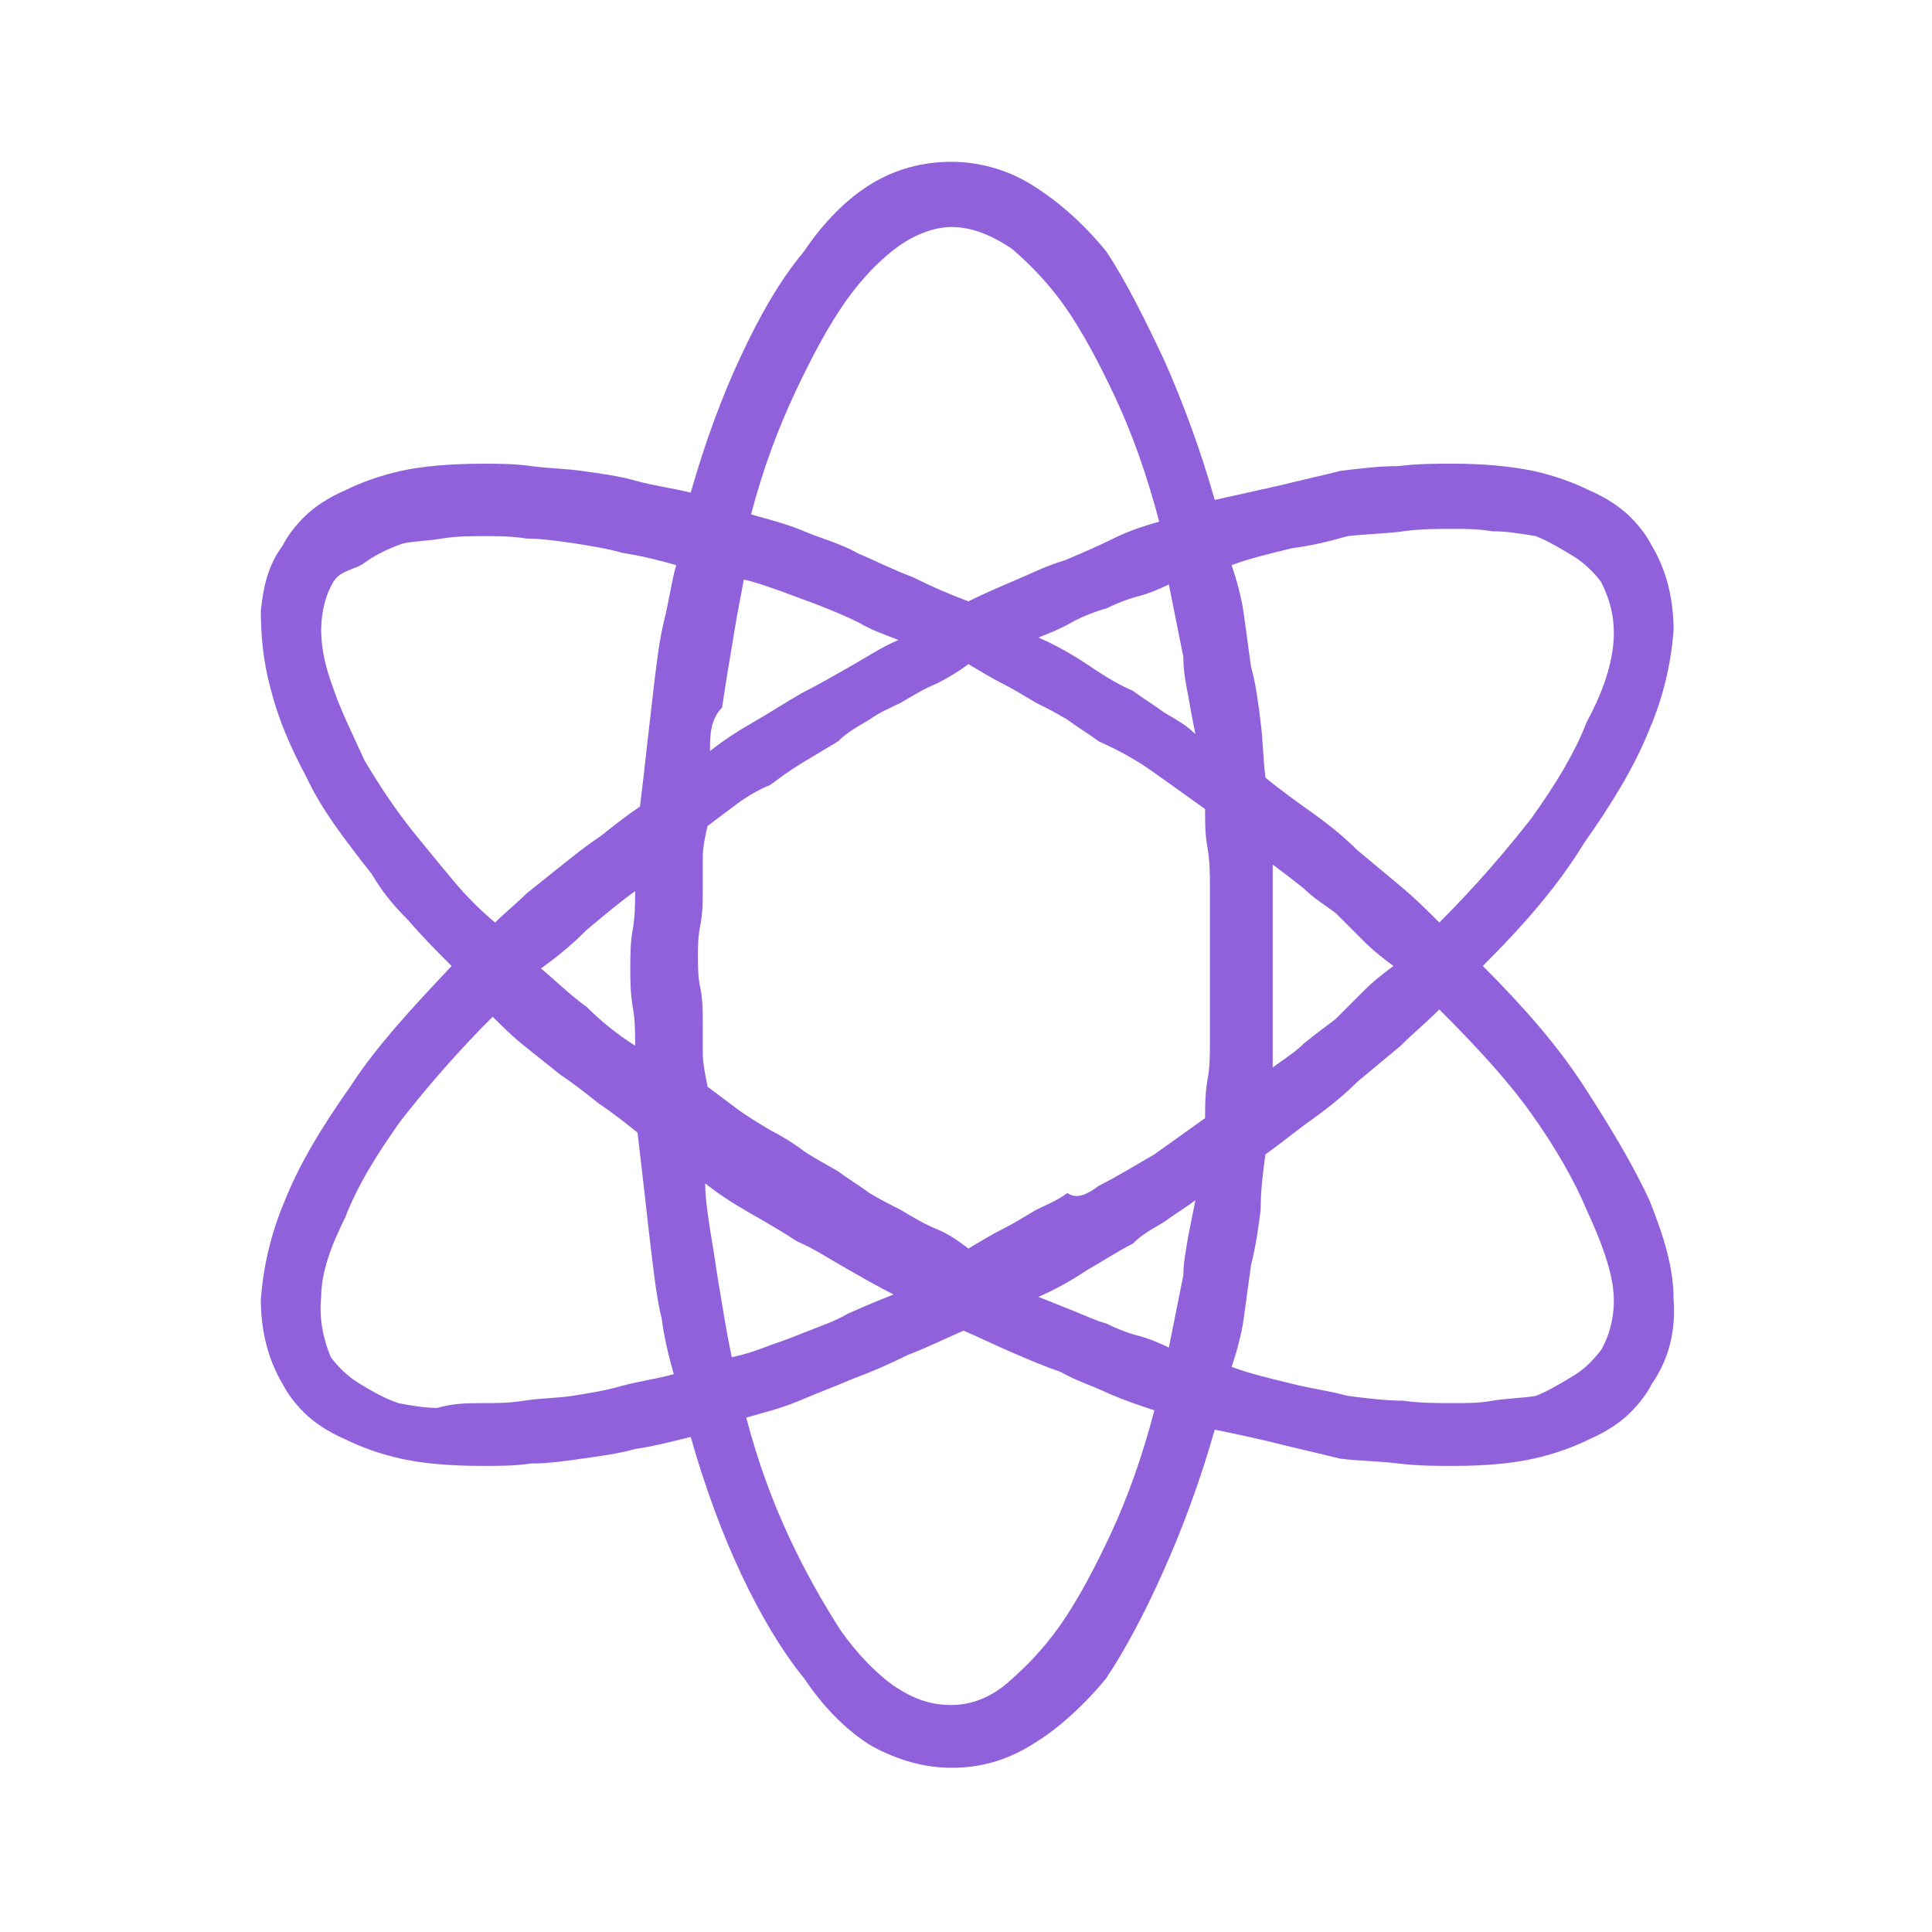
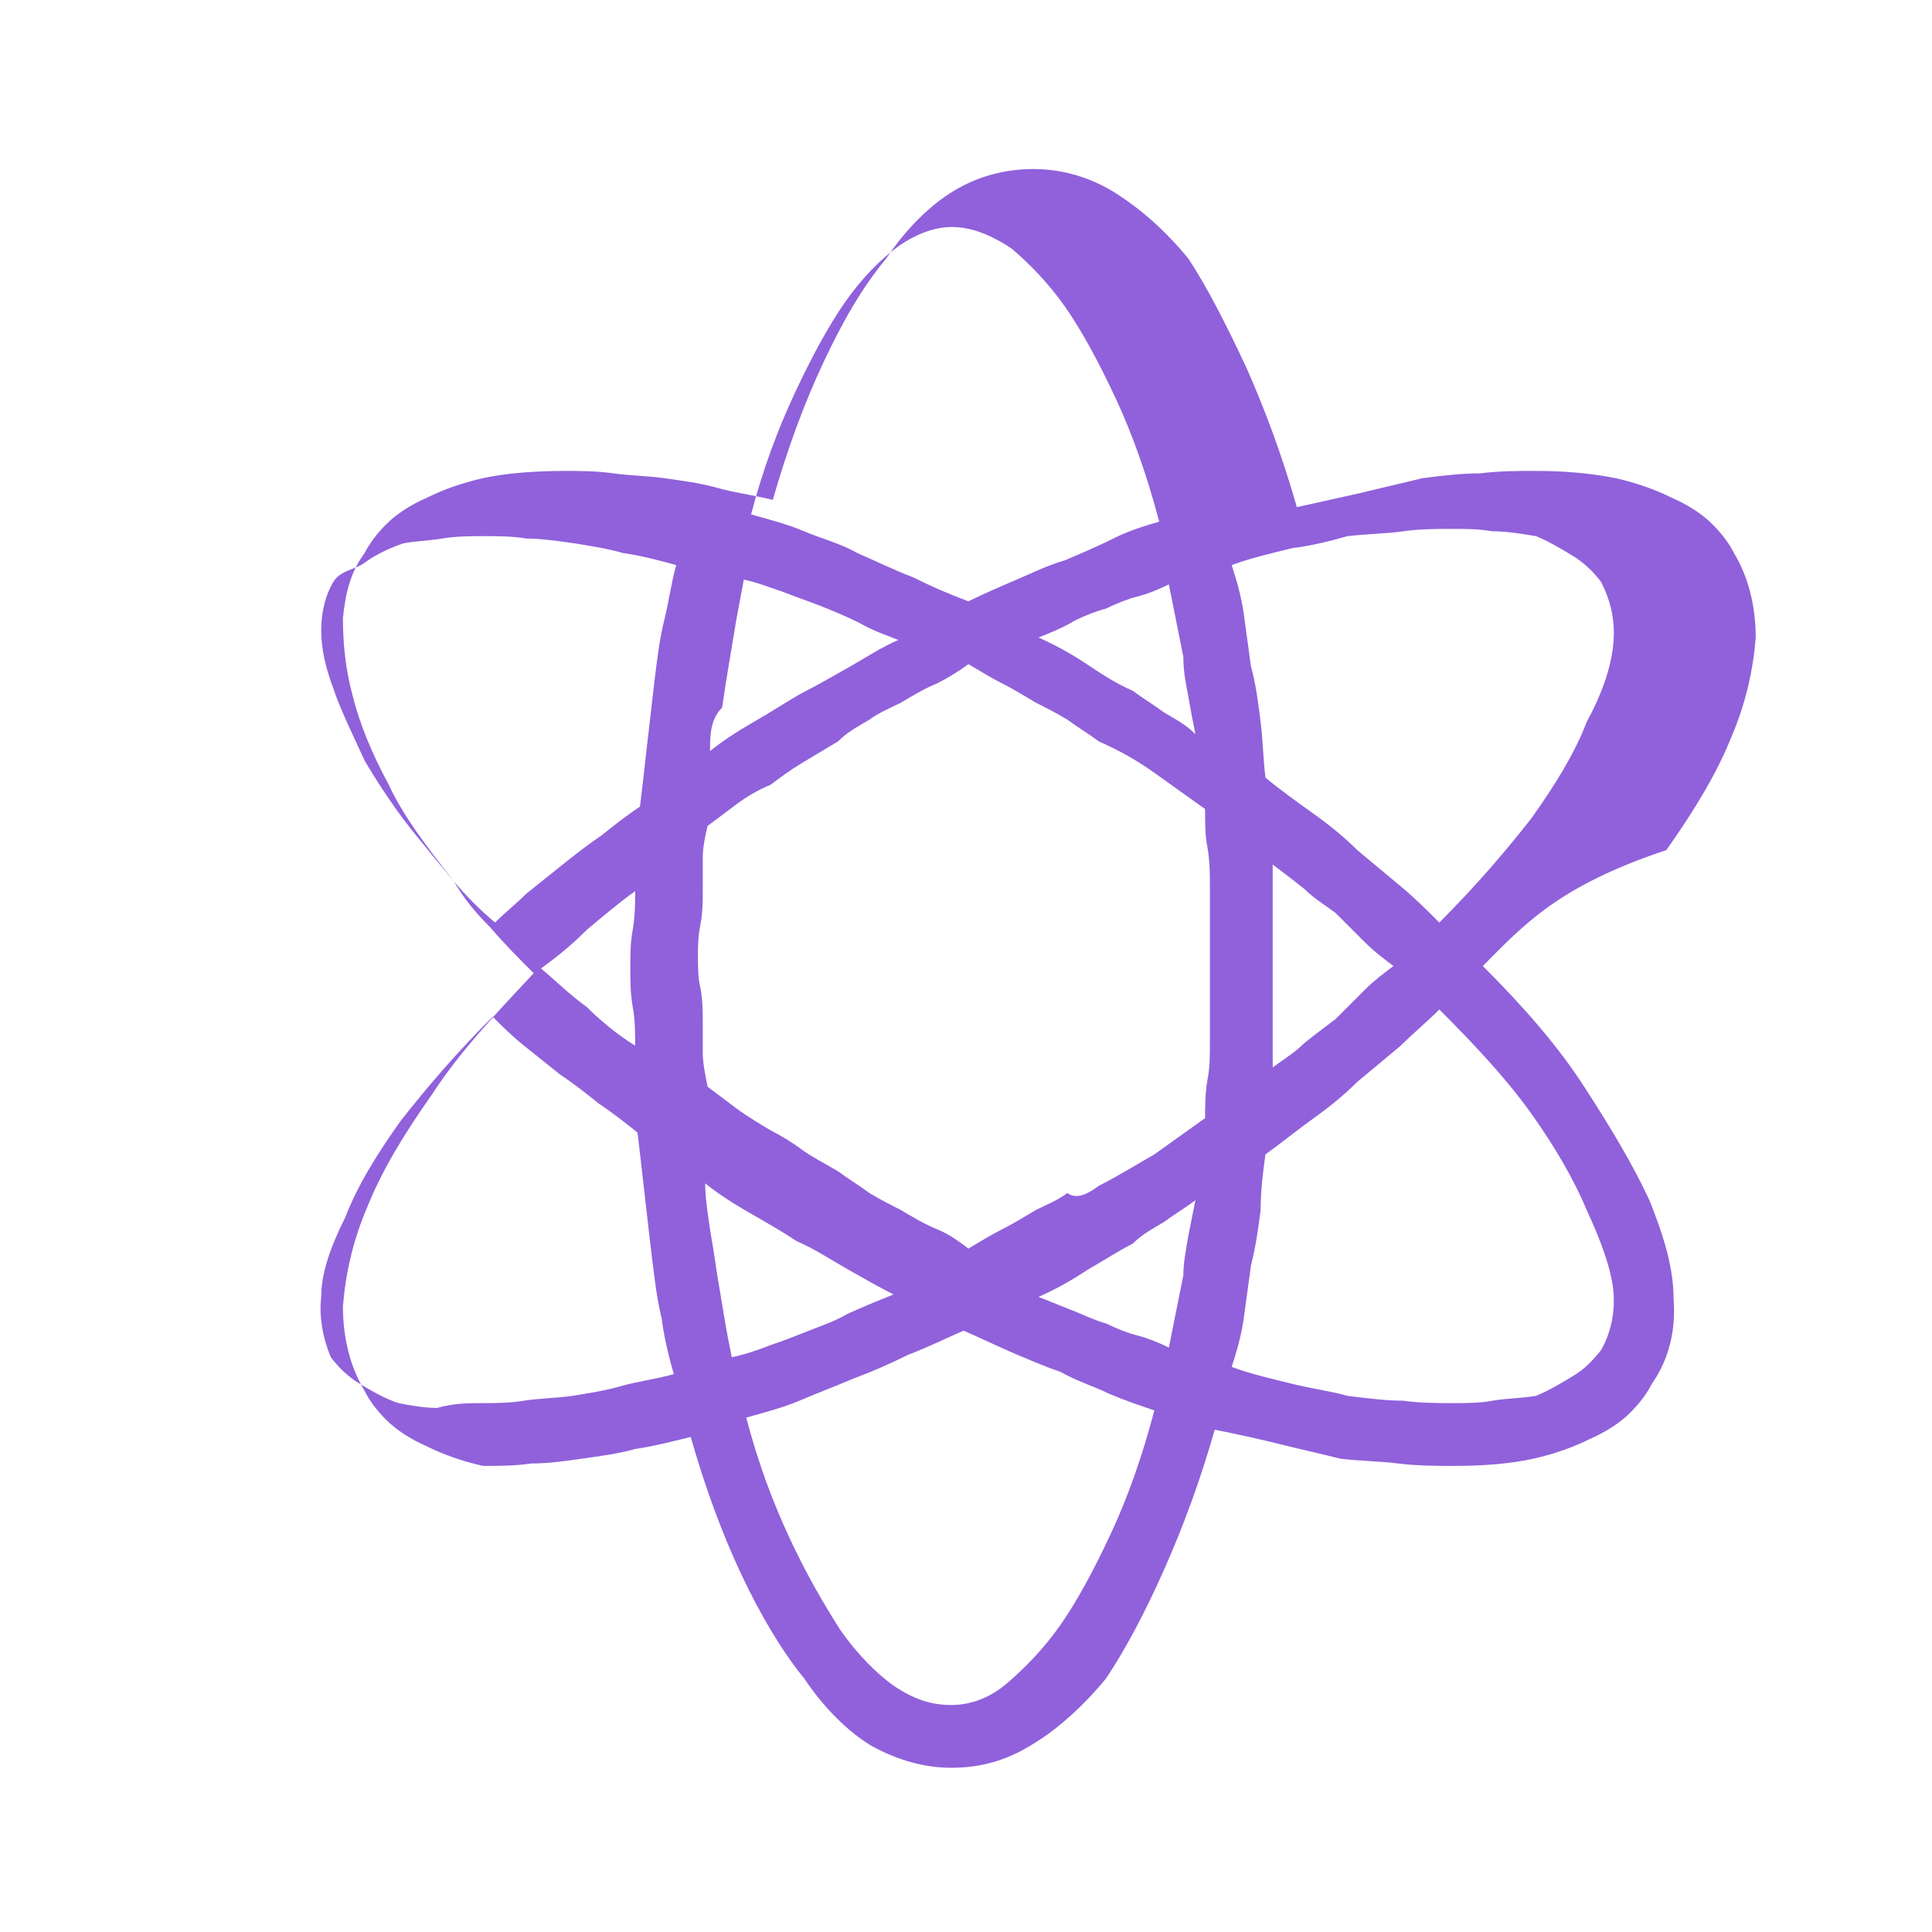
<svg xmlns="http://www.w3.org/2000/svg" version="1.1" id="Layer_1" x="0px" y="0px" viewBox="0 0 80 80" style="enable-background:new 0 0 80 80;" xml:space="preserve">
  <style type="text/css">
	.st0{fill:#9061DB;}
</style>
  <g>
-     <path class="st0" d="M61.4,40c1.7,1.7,3.1,3.3,4.2,5c1.1,1.7,2,3.2,2.7,4.7c0.6,1.5,1,2.8,1,4.1c0.1,1.3-0.2,2.5-0.9,3.5   c-0.2,0.4-0.5,0.8-0.9,1.2c-0.4,0.4-1,0.8-1.7,1.1c-0.6,0.3-1.4,0.6-2.3,0.8c-0.9,0.2-2,0.3-3.3,0.3c-0.7,0-1.5,0-2.3-0.1   c-0.8-0.1-1.6-0.1-2.4-0.2c-0.8-0.2-1.7-0.4-2.5-0.6c-0.8-0.2-1.7-0.4-2.7-0.6c-0.6,2.1-1.3,4-2.1,5.8c-0.8,1.8-1.6,3.3-2.4,4.5   c-0.9,1.1-2,2.1-3,2.7c-1.1,0.7-2.2,1-3.4,1c-1.1,0-2.2-0.3-3.3-0.9c-1-0.6-2-1.6-2.8-2.8c-0.9-1.1-1.8-2.6-2.6-4.3   s-1.5-3.6-2.1-5.7c-0.8,0.2-1.6,0.4-2.3,0.5c-0.7,0.2-1.5,0.3-2.2,0.4c-0.7,0.1-1.4,0.2-2.1,0.2c-0.7,0.1-1.3,0.1-2,0.1   c-1.4,0-2.5-0.1-3.4-0.3c-0.9-0.2-1.7-0.5-2.3-0.8c-0.7-0.3-1.3-0.7-1.7-1.1c-0.4-0.4-0.7-0.8-0.9-1.2c-0.6-1-0.9-2.2-0.9-3.5   c0.1-1.3,0.4-2.7,1-4.1c0.6-1.5,1.5-3,2.7-4.7c1.1-1.7,2.6-3.3,4.2-5c-0.6-0.6-1.2-1.2-1.8-1.9c-0.6-0.6-1.1-1.2-1.5-1.9   c-1.1-1.4-2.1-2.7-2.7-4c-0.7-1.3-1.2-2.5-1.5-3.7c-0.3-1.1-0.4-2.2-0.4-3.2c0.1-1,0.3-1.9,0.9-2.7c0.2-0.4,0.5-0.8,0.9-1.2   c0.4-0.4,1-0.8,1.7-1.1c0.6-0.3,1.4-0.6,2.3-0.8c0.9-0.2,2.1-0.3,3.4-0.3c0.6,0,1.3,0,2,0.1c0.7,0.1,1.4,0.1,2.1,0.2   c0.7,0.1,1.5,0.2,2.2,0.4c0.7,0.2,1.5,0.3,2.3,0.5c0.6-2.1,1.3-4,2.1-5.7s1.6-3.1,2.6-4.3c0.8-1.2,1.8-2.2,2.8-2.8   c1-0.6,2.1-0.9,3.3-0.9c1.1,0,2.3,0.3,3.4,1c1.1,0.7,2.1,1.6,3,2.7c0.8,1.2,1.6,2.8,2.4,4.5c0.8,1.8,1.5,3.7,2.1,5.8   c0.9-0.2,1.8-0.4,2.7-0.6c0.8-0.2,1.7-0.4,2.5-0.6c0.8-0.1,1.6-0.2,2.4-0.2c0.8-0.1,1.5-0.1,2.3-0.1c1.2,0,2.3,0.1,3.3,0.3   c0.9,0.2,1.7,0.5,2.3,0.8c0.7,0.3,1.3,0.7,1.7,1.1c0.4,0.4,0.7,0.8,0.9,1.2c0.6,1,0.9,2.2,0.9,3.5c-0.1,1.3-0.4,2.7-1,4.1   c-0.6,1.5-1.5,3-2.7,4.7C64.5,36.7,63.1,38.3,61.4,40z M13.8,24.1c-0.3,0.5-0.5,1.2-0.5,2s0.2,1.6,0.5,2.4c0.3,0.9,0.8,1.9,1.3,3   c0.6,1,1.3,2.1,2.3,3.3c0.4,0.5,0.9,1.1,1.4,1.7c0.5,0.6,1.1,1.2,1.7,1.7c0.4-0.4,0.9-0.8,1.3-1.2c0.5-0.4,1-0.8,1.5-1.2   c0.5-0.4,1-0.8,1.6-1.2c0.5-0.4,1-0.8,1.6-1.2c0.1-0.8,0.2-1.7,0.3-2.6c0.1-0.9,0.2-1.7,0.3-2.6c0.1-0.8,0.2-1.7,0.4-2.5   c0.2-0.8,0.3-1.6,0.5-2.3c-0.7-0.2-1.5-0.4-2.2-0.5c-0.7-0.2-1.4-0.3-2-0.4c-0.7-0.1-1.4-0.2-2-0.2c-0.6-0.1-1.2-0.1-1.7-0.1   c-0.6,0-1.2,0-1.8,0.1c-0.6,0.1-1.1,0.1-1.6,0.2c-0.6,0.2-1.2,0.5-1.6,0.8S14.1,23.6,13.8,24.1z M20,58.1c0.5,0,1.1,0,1.7-0.1   c0.6-0.1,1.3-0.1,2-0.2c0.6-0.1,1.3-0.2,2-0.4c0.7-0.2,1.5-0.3,2.2-0.5c-0.2-0.7-0.4-1.5-0.5-2.3c-0.2-0.8-0.3-1.7-0.4-2.5   c-0.1-0.8-0.2-1.7-0.3-2.6c-0.1-0.9-0.2-1.7-0.3-2.6c-0.5-0.4-1-0.8-1.6-1.2c-0.5-0.4-1-0.8-1.6-1.2c-0.5-0.4-1-0.8-1.5-1.2   c-0.5-0.4-0.9-0.8-1.3-1.2c-1.5,1.5-2.7,2.9-3.8,4.3c-1,1.4-1.8,2.7-2.3,4c-0.6,1.2-1,2.3-1,3.3c-0.1,0.9,0.1,1.8,0.4,2.5   c0.3,0.4,0.7,0.8,1.2,1.1s1,0.6,1.6,0.8c0.5,0.1,1.1,0.2,1.6,0.2C18.8,58.1,19.4,58.1,20,58.1z M26.3,43.3c0-0.5,0-1.1-0.1-1.6   c-0.1-0.6-0.1-1.1-0.1-1.6c0-0.5,0-1.1,0.1-1.6c0.1-0.6,0.1-1.1,0.1-1.6c-0.7,0.5-1.4,1.1-2,1.6c-0.6,0.6-1.2,1.1-1.9,1.6   c0.6,0.5,1.2,1.1,1.9,1.6C24.8,42.2,25.5,42.8,26.3,43.3z M45.5,49.1c0.8-0.4,1.6-0.9,2.3-1.3c0.7-0.5,1.4-1,2.1-1.5   c0-0.5,0-1,0.1-1.6c0.1-0.5,0.1-1,0.1-1.6c0-0.5,0-1,0-1.6c0-0.5,0-1,0-1.6c0-0.5,0-1,0-1.6c0-0.5,0-1,0-1.6c0-0.5,0-1-0.1-1.6   c-0.1-0.5-0.1-1-0.1-1.6c-0.7-0.5-1.4-1-2.1-1.5c-0.7-0.5-1.4-0.9-2.3-1.3c-0.4-0.3-0.9-0.6-1.3-0.9c-0.5-0.3-0.9-0.5-1.3-0.7   c-0.5-0.3-1-0.6-1.4-0.8c-0.4-0.2-0.9-0.5-1.4-0.8c-0.4,0.3-0.9,0.6-1.3,0.8c-0.5,0.2-1,0.5-1.5,0.8c-0.4,0.2-0.9,0.4-1.3,0.7   c-0.5,0.3-0.9,0.5-1.3,0.9c-0.5,0.3-1,0.6-1.5,0.9s-0.9,0.6-1.3,0.9c-0.5,0.2-1,0.5-1.4,0.8c-0.4,0.3-0.8,0.6-1.2,0.9   c-0.1,0.4-0.2,0.9-0.2,1.3s0,0.9,0,1.3c0,0.5,0,1-0.1,1.5c-0.1,0.5-0.1,0.9-0.1,1.3c0,0.4,0,0.9,0.1,1.3c0.1,0.5,0.1,1,0.1,1.5   c0,0.4,0,0.8,0,1.2c0,0.4,0.1,0.9,0.2,1.4c0.4,0.3,0.8,0.6,1.2,0.9c0.4,0.3,0.9,0.6,1.4,0.9c0.4,0.2,0.9,0.5,1.3,0.8s1,0.6,1.5,0.9   c0.4,0.3,0.9,0.6,1.3,0.9c0.5,0.3,0.9,0.5,1.3,0.7c0.5,0.3,1,0.6,1.5,0.8c0.5,0.2,0.9,0.5,1.3,0.8c0.5-0.3,1-0.6,1.4-0.8   c0.4-0.2,0.9-0.5,1.4-0.8c0.4-0.2,0.9-0.4,1.3-0.7C44.6,49.7,45.1,49.4,45.5,49.1z M29.4,31.1c0.5-0.4,1.1-0.8,1.8-1.2   c0.7-0.4,1.3-0.8,2-1.2c0.6-0.3,1.3-0.7,2-1.1c0.7-0.4,1.3-0.8,2-1.1c-0.5-0.2-1.1-0.4-1.6-0.7c-0.6-0.3-1.1-0.5-1.6-0.7   c-0.5-0.2-1.1-0.4-1.6-0.6c-0.6-0.2-1.1-0.4-1.6-0.5c-0.1,0.5-0.2,1.1-0.3,1.6c-0.1,0.6-0.2,1.2-0.3,1.8c-0.1,0.6-0.2,1.2-0.3,1.9   C29.4,29.8,29.4,30.5,29.4,31.1z M37,53.6c-0.6-0.3-1.3-0.7-2-1.1c-0.7-0.4-1.3-0.8-2-1.1c-0.6-0.4-1.3-0.8-2-1.2   c-0.7-0.4-1.3-0.8-1.8-1.2c0,0.6,0.1,1.2,0.2,1.9c0.1,0.6,0.2,1.2,0.3,1.9c0.1,0.6,0.2,1.2,0.3,1.8c0.1,0.6,0.2,1.1,0.3,1.6   c0.5-0.1,1.1-0.3,1.6-0.5c0.6-0.2,1.1-0.4,1.6-0.6c0.5-0.2,1.1-0.4,1.6-0.7C36,54,36.5,53.8,37,53.6z M39.4,9.4   c-0.7,0-1.5,0.3-2.2,0.8c-0.7,0.5-1.5,1.3-2.2,2.3c-0.7,1-1.4,2.3-2.1,3.8c-0.7,1.5-1.3,3.1-1.8,5c0.7,0.2,1.5,0.4,2.2,0.7   c0.7,0.3,1.5,0.5,2.2,0.9c0.7,0.3,1.5,0.7,2.3,1c0.8,0.4,1.5,0.7,2.3,1c0.6-0.3,1.3-0.6,2-0.9c0.7-0.3,1.3-0.6,2-0.8   c0.7-0.3,1.4-0.6,2-0.9c0.6-0.3,1.2-0.5,1.9-0.7c-0.5-1.9-1.1-3.6-1.8-5.1c-0.7-1.5-1.4-2.8-2.1-3.8c-0.7-1-1.5-1.8-2.2-2.4   C41,9.7,40.2,9.4,39.4,9.4z M39.4,70.6c0.8,0,1.6-0.3,2.3-0.9c0.7-0.6,1.5-1.4,2.2-2.4c0.7-1,1.4-2.3,2.1-3.8   c0.7-1.5,1.3-3.2,1.8-5.1c-0.6-0.2-1.2-0.4-1.9-0.7c-0.6-0.3-1.3-0.5-2-0.9c-0.6-0.2-1.3-0.5-2-0.8c-0.7-0.3-1.3-0.6-2-0.9   c-0.7,0.3-1.5,0.7-2.3,1c-0.8,0.4-1.5,0.7-2.3,1c-0.7,0.3-1.5,0.6-2.2,0.9c-0.7,0.3-1.5,0.5-2.2,0.7c0.5,1.9,1.1,3.5,1.8,5   c0.7,1.5,1.4,2.7,2.1,3.8c0.7,1,1.5,1.8,2.2,2.3C37.9,70.4,38.6,70.6,39.4,70.6z M43,26.4c0.7,0.3,1.4,0.7,2,1.1   c0.6,0.4,1.2,0.8,1.9,1.1c0.4,0.3,0.9,0.6,1.3,0.9c0.5,0.3,0.9,0.5,1.3,0.9c-0.1-0.5-0.2-1-0.3-1.6c-0.1-0.5-0.2-1-0.2-1.6   c-0.1-0.5-0.2-1-0.3-1.5c-0.1-0.5-0.2-1-0.3-1.5c-0.4,0.2-0.9,0.4-1.3,0.5s-0.9,0.3-1.3,0.5c-0.4,0.1-0.9,0.3-1.3,0.5   C44,26,43.5,26.2,43,26.4z M49.5,49.7c-0.4,0.3-0.9,0.6-1.3,0.9c-0.5,0.3-0.9,0.5-1.3,0.9c-0.6,0.3-1.2,0.7-1.9,1.1   c-0.6,0.4-1.3,0.8-2,1.1c0.5,0.2,1,0.4,1.5,0.6c0.5,0.2,0.9,0.4,1.3,0.5c0.4,0.2,0.9,0.4,1.3,0.5s0.9,0.3,1.3,0.5   c0.1-0.5,0.2-1,0.3-1.5c0.1-0.5,0.2-1,0.3-1.5c0-0.5,0.1-1,0.2-1.6C49.3,50.7,49.4,50.2,49.5,49.7z M60.2,21.9   c-0.7,0-1.4,0-2.1,0.1c-0.7,0.1-1.4,0.1-2.3,0.2c-0.7,0.2-1.5,0.4-2.3,0.5c-0.8,0.2-1.7,0.4-2.5,0.7c0.2,0.6,0.4,1.3,0.5,2   c0.1,0.7,0.2,1.5,0.3,2.2c0.2,0.7,0.3,1.5,0.4,2.3c0.1,0.8,0.1,1.5,0.2,2.3c0.6,0.5,1.3,1,2,1.5c0.7,0.5,1.3,1,1.8,1.5   c0.6,0.5,1.2,1,1.8,1.5c0.6,0.5,1.1,1,1.6,1.5c1.5-1.5,2.7-2.9,3.8-4.3c1-1.4,1.8-2.7,2.3-4c0.6-1.1,1-2.2,1.1-3.2   c0.1-1-0.1-1.8-0.5-2.6c-0.3-0.4-0.7-0.8-1.2-1.1s-1-0.6-1.5-0.8C63,22.1,62.4,22,61.8,22C61.2,21.9,60.7,21.9,60.2,21.9z    M66.3,55.9c0.4-0.7,0.6-1.6,0.5-2.5c-0.1-0.9-0.5-2-1.1-3.3c-0.5-1.2-1.3-2.6-2.3-4c-1-1.4-2.3-2.8-3.8-4.3   c-0.5,0.5-1.1,1-1.6,1.5c-0.6,0.5-1.2,1-1.8,1.5c-0.5,0.5-1.1,1-1.8,1.5c-0.7,0.5-1.3,1-2,1.5c-0.1,0.7-0.2,1.5-0.2,2.3   c-0.1,0.8-0.2,1.5-0.4,2.3c-0.1,0.7-0.2,1.5-0.3,2.2c-0.1,0.7-0.3,1.4-0.5,2c0.8,0.3,1.7,0.5,2.5,0.7c0.8,0.2,1.6,0.3,2.3,0.5   c0.8,0.1,1.6,0.2,2.3,0.2c0.7,0.1,1.4,0.1,2.1,0.1c0.5,0,1.1,0,1.6-0.1c0.6-0.1,1.2-0.1,1.8-0.2c0.5-0.2,1-0.5,1.5-0.8   S65.9,56.4,66.3,55.9z M52.7,35.8c0,0.7,0,1.4,0,2.1c0,0.7,0,1.4,0,2.1c0,0.7,0,1.4,0,2.1c0,0.7,0,1.4,0,2.1c0.4-0.3,0.9-0.6,1.3-1   c0.5-0.4,0.9-0.7,1.3-1c0.4-0.4,0.8-0.8,1.2-1.2c0.4-0.4,0.8-0.7,1.2-1c-0.4-0.3-0.8-0.6-1.2-1c-0.4-0.4-0.8-0.8-1.2-1.2   c-0.4-0.3-0.9-0.6-1.3-1C53.5,36.4,53.1,36.1,52.7,35.8z" />
+     <path class="st0" d="M61.4,40c1.7,1.7,3.1,3.3,4.2,5c1.1,1.7,2,3.2,2.7,4.7c0.6,1.5,1,2.8,1,4.1c0.1,1.3-0.2,2.5-0.9,3.5   c-0.2,0.4-0.5,0.8-0.9,1.2c-0.4,0.4-1,0.8-1.7,1.1c-0.6,0.3-1.4,0.6-2.3,0.8c-0.9,0.2-2,0.3-3.3,0.3c-0.7,0-1.5,0-2.3-0.1   c-0.8-0.1-1.6-0.1-2.4-0.2c-0.8-0.2-1.7-0.4-2.5-0.6c-0.8-0.2-1.7-0.4-2.7-0.6c-0.6,2.1-1.3,4-2.1,5.8c-0.8,1.8-1.6,3.3-2.4,4.5   c-0.9,1.1-2,2.1-3,2.7c-1.1,0.7-2.2,1-3.4,1c-1.1,0-2.2-0.3-3.3-0.9c-1-0.6-2-1.6-2.8-2.8c-0.9-1.1-1.8-2.6-2.6-4.3   s-1.5-3.6-2.1-5.7c-0.8,0.2-1.6,0.4-2.3,0.5c-0.7,0.2-1.5,0.3-2.2,0.4c-0.7,0.1-1.4,0.2-2.1,0.2c-0.7,0.1-1.3,0.1-2,0.1   c-0.9-0.2-1.7-0.5-2.3-0.8c-0.7-0.3-1.3-0.7-1.7-1.1c-0.4-0.4-0.7-0.8-0.9-1.2c-0.6-1-0.9-2.2-0.9-3.5   c0.1-1.3,0.4-2.7,1-4.1c0.6-1.5,1.5-3,2.7-4.7c1.1-1.7,2.6-3.3,4.2-5c-0.6-0.6-1.2-1.2-1.8-1.9c-0.6-0.6-1.1-1.2-1.5-1.9   c-1.1-1.4-2.1-2.7-2.7-4c-0.7-1.3-1.2-2.5-1.5-3.7c-0.3-1.1-0.4-2.2-0.4-3.2c0.1-1,0.3-1.9,0.9-2.7c0.2-0.4,0.5-0.8,0.9-1.2   c0.4-0.4,1-0.8,1.7-1.1c0.6-0.3,1.4-0.6,2.3-0.8c0.9-0.2,2.1-0.3,3.4-0.3c0.6,0,1.3,0,2,0.1c0.7,0.1,1.4,0.1,2.1,0.2   c0.7,0.1,1.5,0.2,2.2,0.4c0.7,0.2,1.5,0.3,2.3,0.5c0.6-2.1,1.3-4,2.1-5.7s1.6-3.1,2.6-4.3c0.8-1.2,1.8-2.2,2.8-2.8   c1-0.6,2.1-0.9,3.3-0.9c1.1,0,2.3,0.3,3.4,1c1.1,0.7,2.1,1.6,3,2.7c0.8,1.2,1.6,2.8,2.4,4.5c0.8,1.8,1.5,3.7,2.1,5.8   c0.9-0.2,1.8-0.4,2.7-0.6c0.8-0.2,1.7-0.4,2.5-0.6c0.8-0.1,1.6-0.2,2.4-0.2c0.8-0.1,1.5-0.1,2.3-0.1c1.2,0,2.3,0.1,3.3,0.3   c0.9,0.2,1.7,0.5,2.3,0.8c0.7,0.3,1.3,0.7,1.7,1.1c0.4,0.4,0.7,0.8,0.9,1.2c0.6,1,0.9,2.2,0.9,3.5c-0.1,1.3-0.4,2.7-1,4.1   c-0.6,1.5-1.5,3-2.7,4.7C64.5,36.7,63.1,38.3,61.4,40z M13.8,24.1c-0.3,0.5-0.5,1.2-0.5,2s0.2,1.6,0.5,2.4c0.3,0.9,0.8,1.9,1.3,3   c0.6,1,1.3,2.1,2.3,3.3c0.4,0.5,0.9,1.1,1.4,1.7c0.5,0.6,1.1,1.2,1.7,1.7c0.4-0.4,0.9-0.8,1.3-1.2c0.5-0.4,1-0.8,1.5-1.2   c0.5-0.4,1-0.8,1.6-1.2c0.5-0.4,1-0.8,1.6-1.2c0.1-0.8,0.2-1.7,0.3-2.6c0.1-0.9,0.2-1.7,0.3-2.6c0.1-0.8,0.2-1.7,0.4-2.5   c0.2-0.8,0.3-1.6,0.5-2.3c-0.7-0.2-1.5-0.4-2.2-0.5c-0.7-0.2-1.4-0.3-2-0.4c-0.7-0.1-1.4-0.2-2-0.2c-0.6-0.1-1.2-0.1-1.7-0.1   c-0.6,0-1.2,0-1.8,0.1c-0.6,0.1-1.1,0.1-1.6,0.2c-0.6,0.2-1.2,0.5-1.6,0.8S14.1,23.6,13.8,24.1z M20,58.1c0.5,0,1.1,0,1.7-0.1   c0.6-0.1,1.3-0.1,2-0.2c0.6-0.1,1.3-0.2,2-0.4c0.7-0.2,1.5-0.3,2.2-0.5c-0.2-0.7-0.4-1.5-0.5-2.3c-0.2-0.8-0.3-1.7-0.4-2.5   c-0.1-0.8-0.2-1.7-0.3-2.6c-0.1-0.9-0.2-1.7-0.3-2.6c-0.5-0.4-1-0.8-1.6-1.2c-0.5-0.4-1-0.8-1.6-1.2c-0.5-0.4-1-0.8-1.5-1.2   c-0.5-0.4-0.9-0.8-1.3-1.2c-1.5,1.5-2.7,2.9-3.8,4.3c-1,1.4-1.8,2.7-2.3,4c-0.6,1.2-1,2.3-1,3.3c-0.1,0.9,0.1,1.8,0.4,2.5   c0.3,0.4,0.7,0.8,1.2,1.1s1,0.6,1.6,0.8c0.5,0.1,1.1,0.2,1.6,0.2C18.8,58.1,19.4,58.1,20,58.1z M26.3,43.3c0-0.5,0-1.1-0.1-1.6   c-0.1-0.6-0.1-1.1-0.1-1.6c0-0.5,0-1.1,0.1-1.6c0.1-0.6,0.1-1.1,0.1-1.6c-0.7,0.5-1.4,1.1-2,1.6c-0.6,0.6-1.2,1.1-1.9,1.6   c0.6,0.5,1.2,1.1,1.9,1.6C24.8,42.2,25.5,42.8,26.3,43.3z M45.5,49.1c0.8-0.4,1.6-0.9,2.3-1.3c0.7-0.5,1.4-1,2.1-1.5   c0-0.5,0-1,0.1-1.6c0.1-0.5,0.1-1,0.1-1.6c0-0.5,0-1,0-1.6c0-0.5,0-1,0-1.6c0-0.5,0-1,0-1.6c0-0.5,0-1,0-1.6c0-0.5,0-1-0.1-1.6   c-0.1-0.5-0.1-1-0.1-1.6c-0.7-0.5-1.4-1-2.1-1.5c-0.7-0.5-1.4-0.9-2.3-1.3c-0.4-0.3-0.9-0.6-1.3-0.9c-0.5-0.3-0.9-0.5-1.3-0.7   c-0.5-0.3-1-0.6-1.4-0.8c-0.4-0.2-0.9-0.5-1.4-0.8c-0.4,0.3-0.9,0.6-1.3,0.8c-0.5,0.2-1,0.5-1.5,0.8c-0.4,0.2-0.9,0.4-1.3,0.7   c-0.5,0.3-0.9,0.5-1.3,0.9c-0.5,0.3-1,0.6-1.5,0.9s-0.9,0.6-1.3,0.9c-0.5,0.2-1,0.5-1.4,0.8c-0.4,0.3-0.8,0.6-1.2,0.9   c-0.1,0.4-0.2,0.9-0.2,1.3s0,0.9,0,1.3c0,0.5,0,1-0.1,1.5c-0.1,0.5-0.1,0.9-0.1,1.3c0,0.4,0,0.9,0.1,1.3c0.1,0.5,0.1,1,0.1,1.5   c0,0.4,0,0.8,0,1.2c0,0.4,0.1,0.9,0.2,1.4c0.4,0.3,0.8,0.6,1.2,0.9c0.4,0.3,0.9,0.6,1.4,0.9c0.4,0.2,0.9,0.5,1.3,0.8s1,0.6,1.5,0.9   c0.4,0.3,0.9,0.6,1.3,0.9c0.5,0.3,0.9,0.5,1.3,0.7c0.5,0.3,1,0.6,1.5,0.8c0.5,0.2,0.9,0.5,1.3,0.8c0.5-0.3,1-0.6,1.4-0.8   c0.4-0.2,0.9-0.5,1.4-0.8c0.4-0.2,0.9-0.4,1.3-0.7C44.6,49.7,45.1,49.4,45.5,49.1z M29.4,31.1c0.5-0.4,1.1-0.8,1.8-1.2   c0.7-0.4,1.3-0.8,2-1.2c0.6-0.3,1.3-0.7,2-1.1c0.7-0.4,1.3-0.8,2-1.1c-0.5-0.2-1.1-0.4-1.6-0.7c-0.6-0.3-1.1-0.5-1.6-0.7   c-0.5-0.2-1.1-0.4-1.6-0.6c-0.6-0.2-1.1-0.4-1.6-0.5c-0.1,0.5-0.2,1.1-0.3,1.6c-0.1,0.6-0.2,1.2-0.3,1.8c-0.1,0.6-0.2,1.2-0.3,1.9   C29.4,29.8,29.4,30.5,29.4,31.1z M37,53.6c-0.6-0.3-1.3-0.7-2-1.1c-0.7-0.4-1.3-0.8-2-1.1c-0.6-0.4-1.3-0.8-2-1.2   c-0.7-0.4-1.3-0.8-1.8-1.2c0,0.6,0.1,1.2,0.2,1.9c0.1,0.6,0.2,1.2,0.3,1.9c0.1,0.6,0.2,1.2,0.3,1.8c0.1,0.6,0.2,1.1,0.3,1.6   c0.5-0.1,1.1-0.3,1.6-0.5c0.6-0.2,1.1-0.4,1.6-0.6c0.5-0.2,1.1-0.4,1.6-0.7C36,54,36.5,53.8,37,53.6z M39.4,9.4   c-0.7,0-1.5,0.3-2.2,0.8c-0.7,0.5-1.5,1.3-2.2,2.3c-0.7,1-1.4,2.3-2.1,3.8c-0.7,1.5-1.3,3.1-1.8,5c0.7,0.2,1.5,0.4,2.2,0.7   c0.7,0.3,1.5,0.5,2.2,0.9c0.7,0.3,1.5,0.7,2.3,1c0.8,0.4,1.5,0.7,2.3,1c0.6-0.3,1.3-0.6,2-0.9c0.7-0.3,1.3-0.6,2-0.8   c0.7-0.3,1.4-0.6,2-0.9c0.6-0.3,1.2-0.5,1.9-0.7c-0.5-1.9-1.1-3.6-1.8-5.1c-0.7-1.5-1.4-2.8-2.1-3.8c-0.7-1-1.5-1.8-2.2-2.4   C41,9.7,40.2,9.4,39.4,9.4z M39.4,70.6c0.8,0,1.6-0.3,2.3-0.9c0.7-0.6,1.5-1.4,2.2-2.4c0.7-1,1.4-2.3,2.1-3.8   c0.7-1.5,1.3-3.2,1.8-5.1c-0.6-0.2-1.2-0.4-1.9-0.7c-0.6-0.3-1.3-0.5-2-0.9c-0.6-0.2-1.3-0.5-2-0.8c-0.7-0.3-1.3-0.6-2-0.9   c-0.7,0.3-1.5,0.7-2.3,1c-0.8,0.4-1.5,0.7-2.3,1c-0.7,0.3-1.5,0.6-2.2,0.9c-0.7,0.3-1.5,0.5-2.2,0.7c0.5,1.9,1.1,3.5,1.8,5   c0.7,1.5,1.4,2.7,2.1,3.8c0.7,1,1.5,1.8,2.2,2.3C37.9,70.4,38.6,70.6,39.4,70.6z M43,26.4c0.7,0.3,1.4,0.7,2,1.1   c0.6,0.4,1.2,0.8,1.9,1.1c0.4,0.3,0.9,0.6,1.3,0.9c0.5,0.3,0.9,0.5,1.3,0.9c-0.1-0.5-0.2-1-0.3-1.6c-0.1-0.5-0.2-1-0.2-1.6   c-0.1-0.5-0.2-1-0.3-1.5c-0.1-0.5-0.2-1-0.3-1.5c-0.4,0.2-0.9,0.4-1.3,0.5s-0.9,0.3-1.3,0.5c-0.4,0.1-0.9,0.3-1.3,0.5   C44,26,43.5,26.2,43,26.4z M49.5,49.7c-0.4,0.3-0.9,0.6-1.3,0.9c-0.5,0.3-0.9,0.5-1.3,0.9c-0.6,0.3-1.2,0.7-1.9,1.1   c-0.6,0.4-1.3,0.8-2,1.1c0.5,0.2,1,0.4,1.5,0.6c0.5,0.2,0.9,0.4,1.3,0.5c0.4,0.2,0.9,0.4,1.3,0.5s0.9,0.3,1.3,0.5   c0.1-0.5,0.2-1,0.3-1.5c0.1-0.5,0.2-1,0.3-1.5c0-0.5,0.1-1,0.2-1.6C49.3,50.7,49.4,50.2,49.5,49.7z M60.2,21.9   c-0.7,0-1.4,0-2.1,0.1c-0.7,0.1-1.4,0.1-2.3,0.2c-0.7,0.2-1.5,0.4-2.3,0.5c-0.8,0.2-1.7,0.4-2.5,0.7c0.2,0.6,0.4,1.3,0.5,2   c0.1,0.7,0.2,1.5,0.3,2.2c0.2,0.7,0.3,1.5,0.4,2.3c0.1,0.8,0.1,1.5,0.2,2.3c0.6,0.5,1.3,1,2,1.5c0.7,0.5,1.3,1,1.8,1.5   c0.6,0.5,1.2,1,1.8,1.5c0.6,0.5,1.1,1,1.6,1.5c1.5-1.5,2.7-2.9,3.8-4.3c1-1.4,1.8-2.7,2.3-4c0.6-1.1,1-2.2,1.1-3.2   c0.1-1-0.1-1.8-0.5-2.6c-0.3-0.4-0.7-0.8-1.2-1.1s-1-0.6-1.5-0.8C63,22.1,62.4,22,61.8,22C61.2,21.9,60.7,21.9,60.2,21.9z    M66.3,55.9c0.4-0.7,0.6-1.6,0.5-2.5c-0.1-0.9-0.5-2-1.1-3.3c-0.5-1.2-1.3-2.6-2.3-4c-1-1.4-2.3-2.8-3.8-4.3   c-0.5,0.5-1.1,1-1.6,1.5c-0.6,0.5-1.2,1-1.8,1.5c-0.5,0.5-1.1,1-1.8,1.5c-0.7,0.5-1.3,1-2,1.5c-0.1,0.7-0.2,1.5-0.2,2.3   c-0.1,0.8-0.2,1.5-0.4,2.3c-0.1,0.7-0.2,1.5-0.3,2.2c-0.1,0.7-0.3,1.4-0.5,2c0.8,0.3,1.7,0.5,2.5,0.7c0.8,0.2,1.6,0.3,2.3,0.5   c0.8,0.1,1.6,0.2,2.3,0.2c0.7,0.1,1.4,0.1,2.1,0.1c0.5,0,1.1,0,1.6-0.1c0.6-0.1,1.2-0.1,1.8-0.2c0.5-0.2,1-0.5,1.5-0.8   S65.9,56.4,66.3,55.9z M52.7,35.8c0,0.7,0,1.4,0,2.1c0,0.7,0,1.4,0,2.1c0,0.7,0,1.4,0,2.1c0,0.7,0,1.4,0,2.1c0.4-0.3,0.9-0.6,1.3-1   c0.5-0.4,0.9-0.7,1.3-1c0.4-0.4,0.8-0.8,1.2-1.2c0.4-0.4,0.8-0.7,1.2-1c-0.4-0.3-0.8-0.6-1.2-1c-0.4-0.4-0.8-0.8-1.2-1.2   c-0.4-0.3-0.9-0.6-1.3-1C53.5,36.4,53.1,36.1,52.7,35.8z" />
  </g>
</svg>